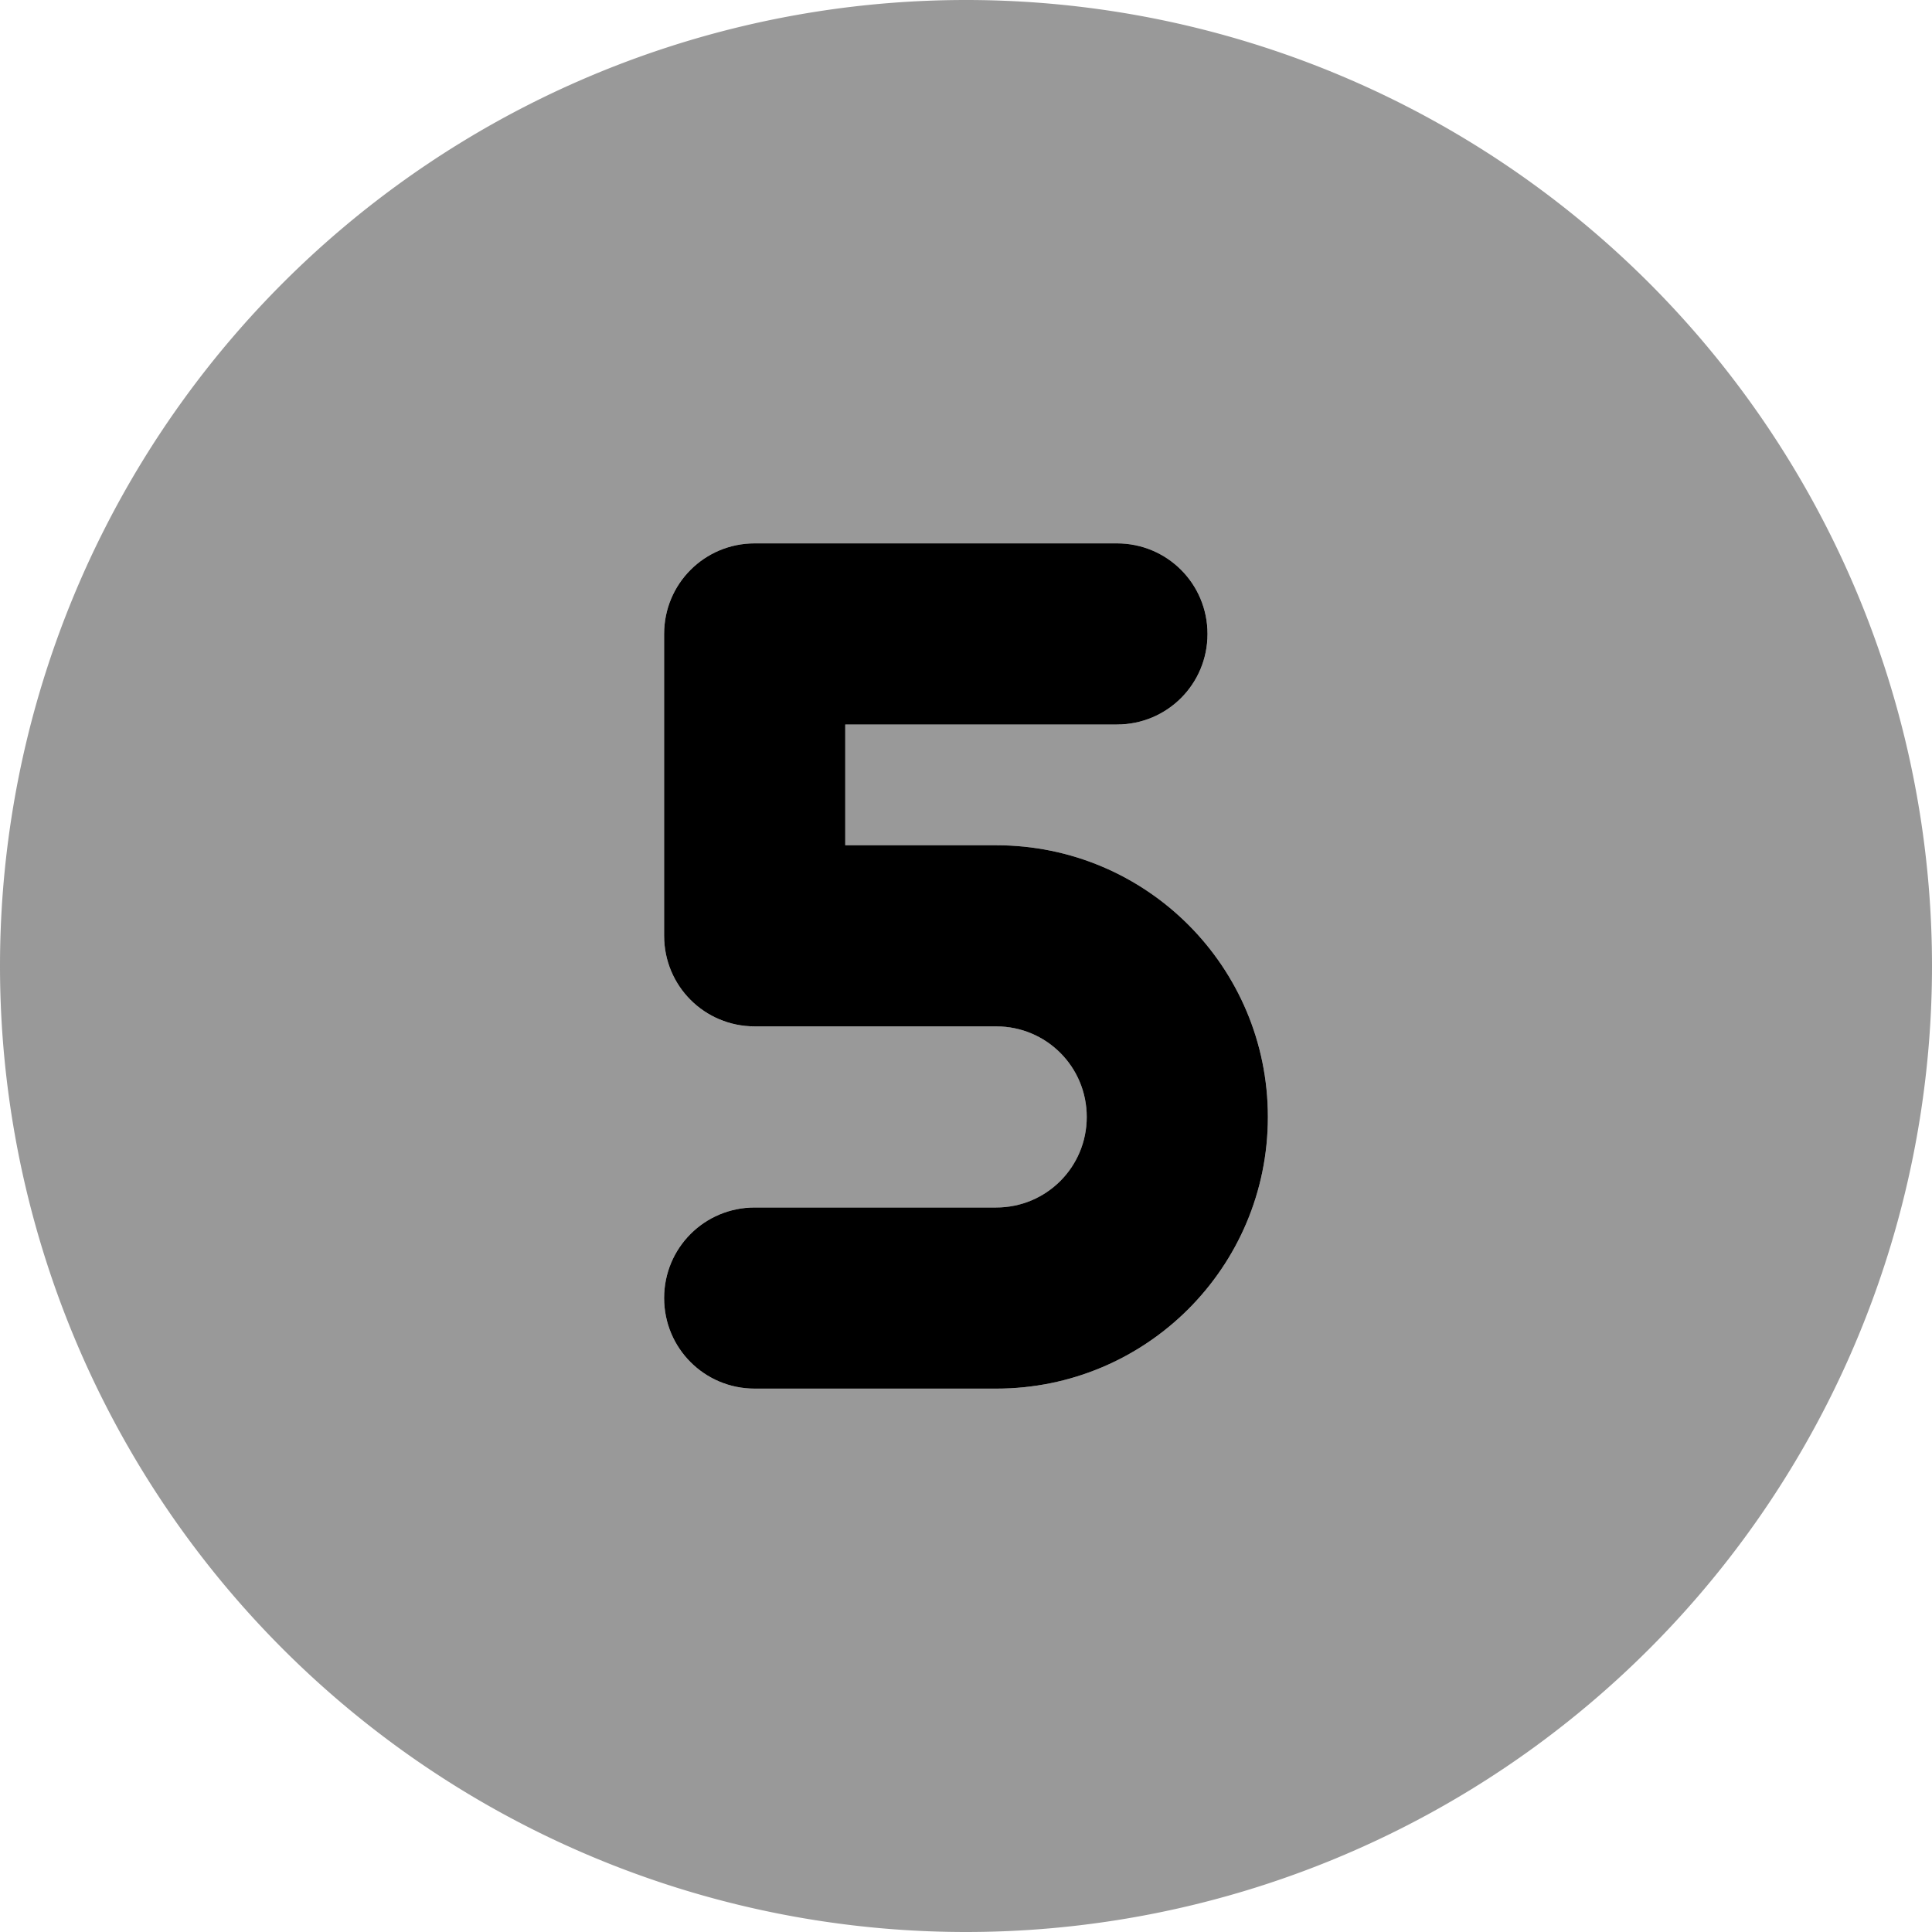
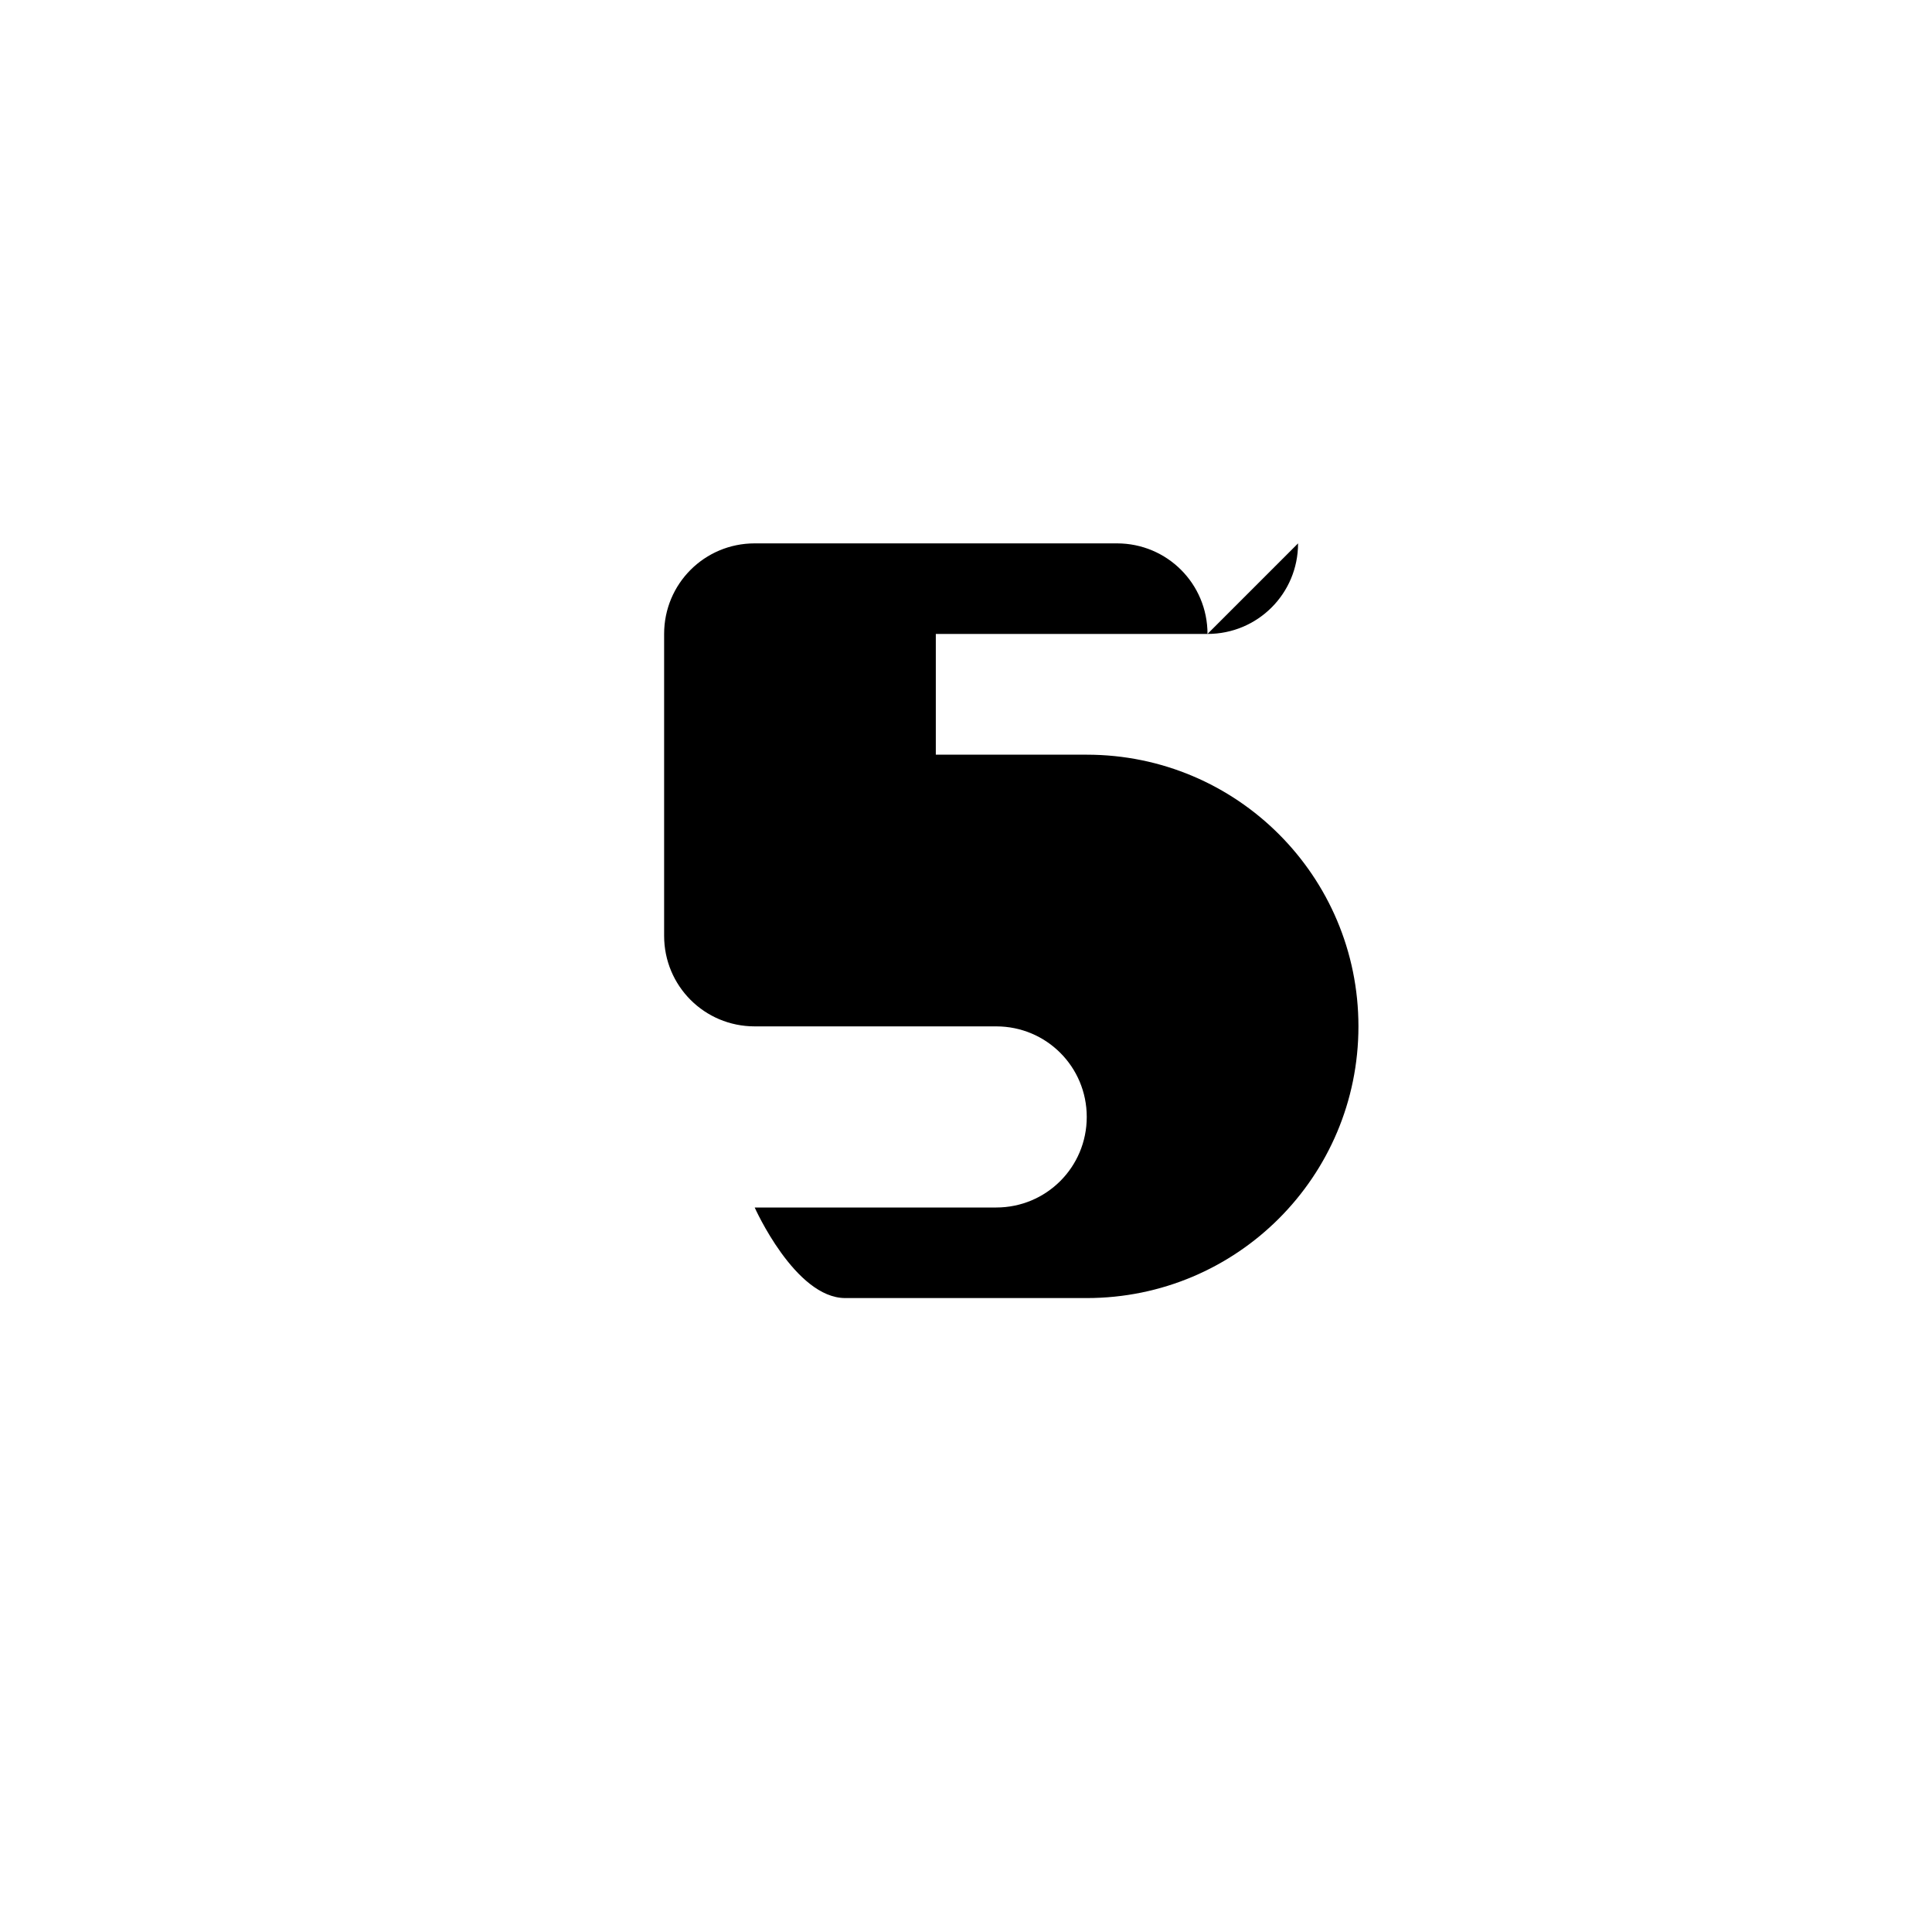
<svg xmlns="http://www.w3.org/2000/svg" viewBox="0 0 512 512">
-   <path opacity=".4" fill="currentColor" d="M0 256a256 256 0 1 0 512 0 256 256 0 1 0 -512 0zm176-88c0-13.3 10.7-24 24-24l96 0c13.3 0 24 10.7 24 24s-10.7 24-24 24l-72 0 0 32 40 0c39.8 0 72 32.2 72 72s-32.2 72-72 72l-64 0c-13.3 0-24-10.7-24-24s10.7-24 24-24l64 0c13.3 0 24-10.7 24-24s-10.7-24-24-24l-64 0c-13.3 0-24-10.7-24-24l0-80z" />
-   <path fill="currentColor" d="M320 168c0-13.3-10.7-24-24-24l-96 0c-13.3 0-24 10.7-24 24l0 80c0 13.3 10.7 24 24 24l64 0c13.3 0 24 10.7 24 24s-10.7 24-24 24l-64 0c-13.3 0-24 10.7-24 24s10.7 24 24 24l64 0c39.8 0 72-32.2 72-72s-32.2-72-72-72l-40 0 0-32 72 0c13.3 0 24-10.7 24-24z" />
+   <path fill="currentColor" d="M320 168c0-13.3-10.7-24-24-24l-96 0c-13.3 0-24 10.7-24 24l0 80c0 13.3 10.7 24 24 24l64 0c13.3 0 24 10.7 24 24s-10.7 24-24 24l-64 0s10.7 24 24 24l64 0c39.8 0 72-32.2 72-72s-32.2-72-72-72l-40 0 0-32 72 0c13.3 0 24-10.7 24-24z" />
</svg>